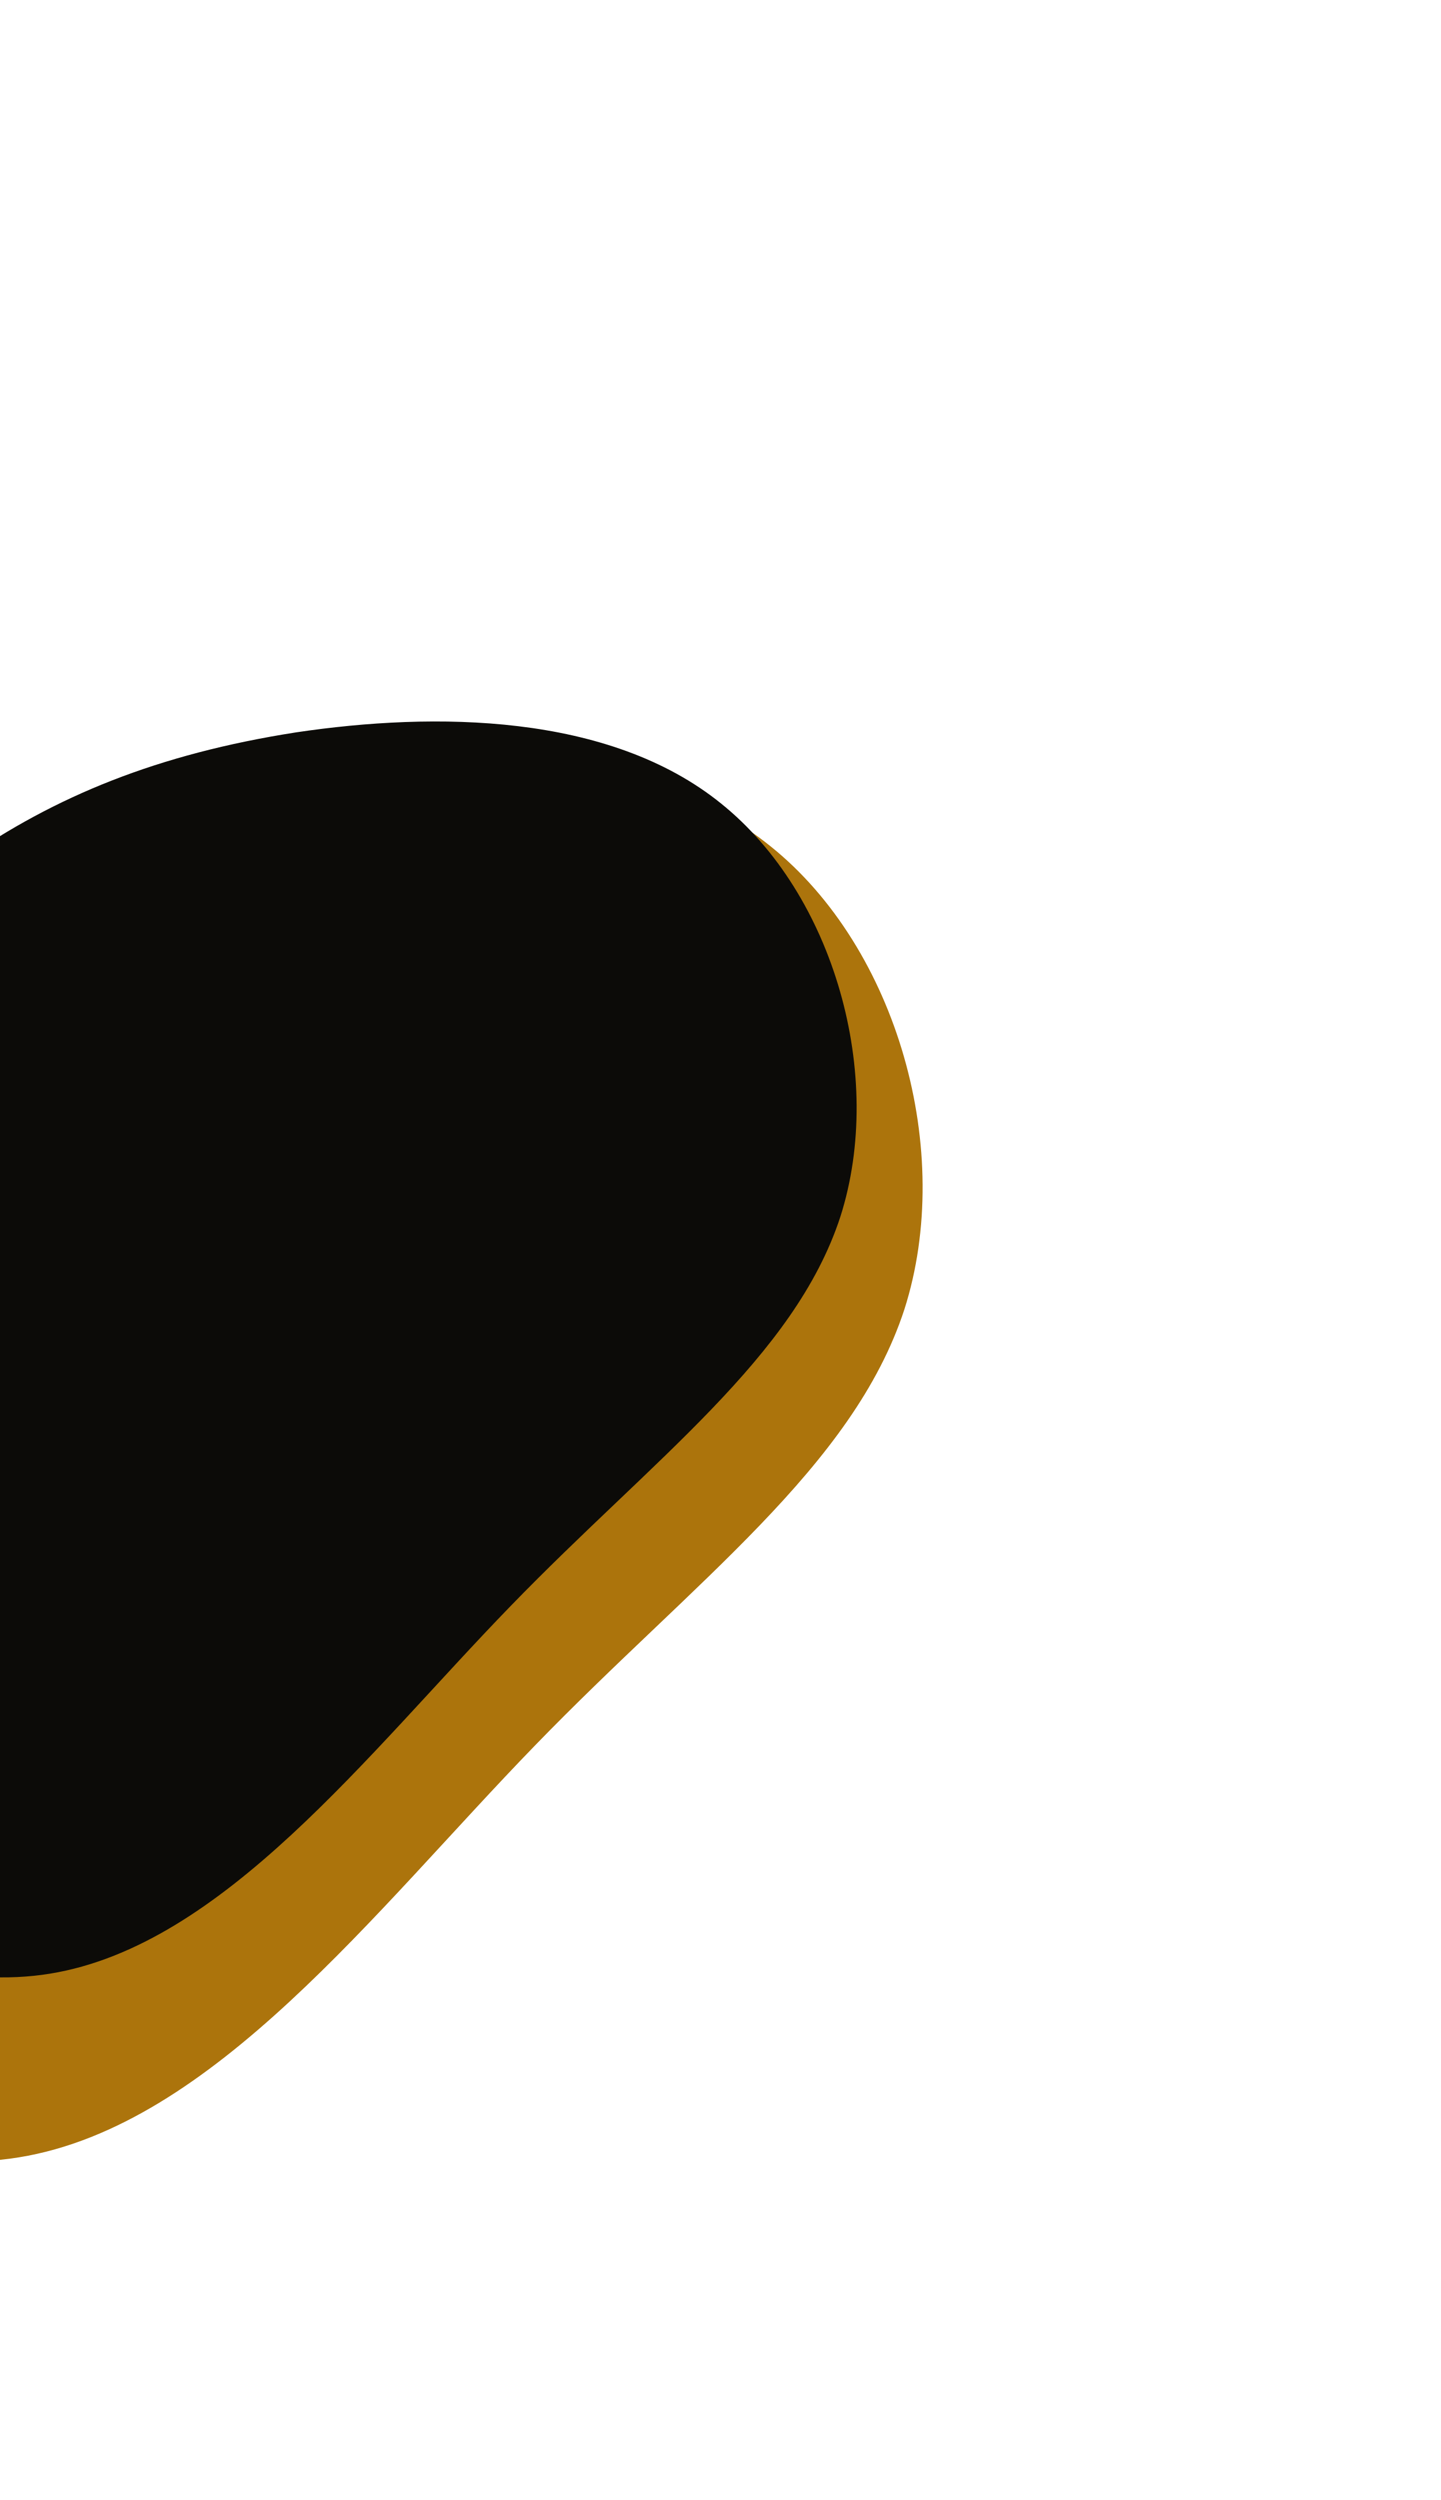
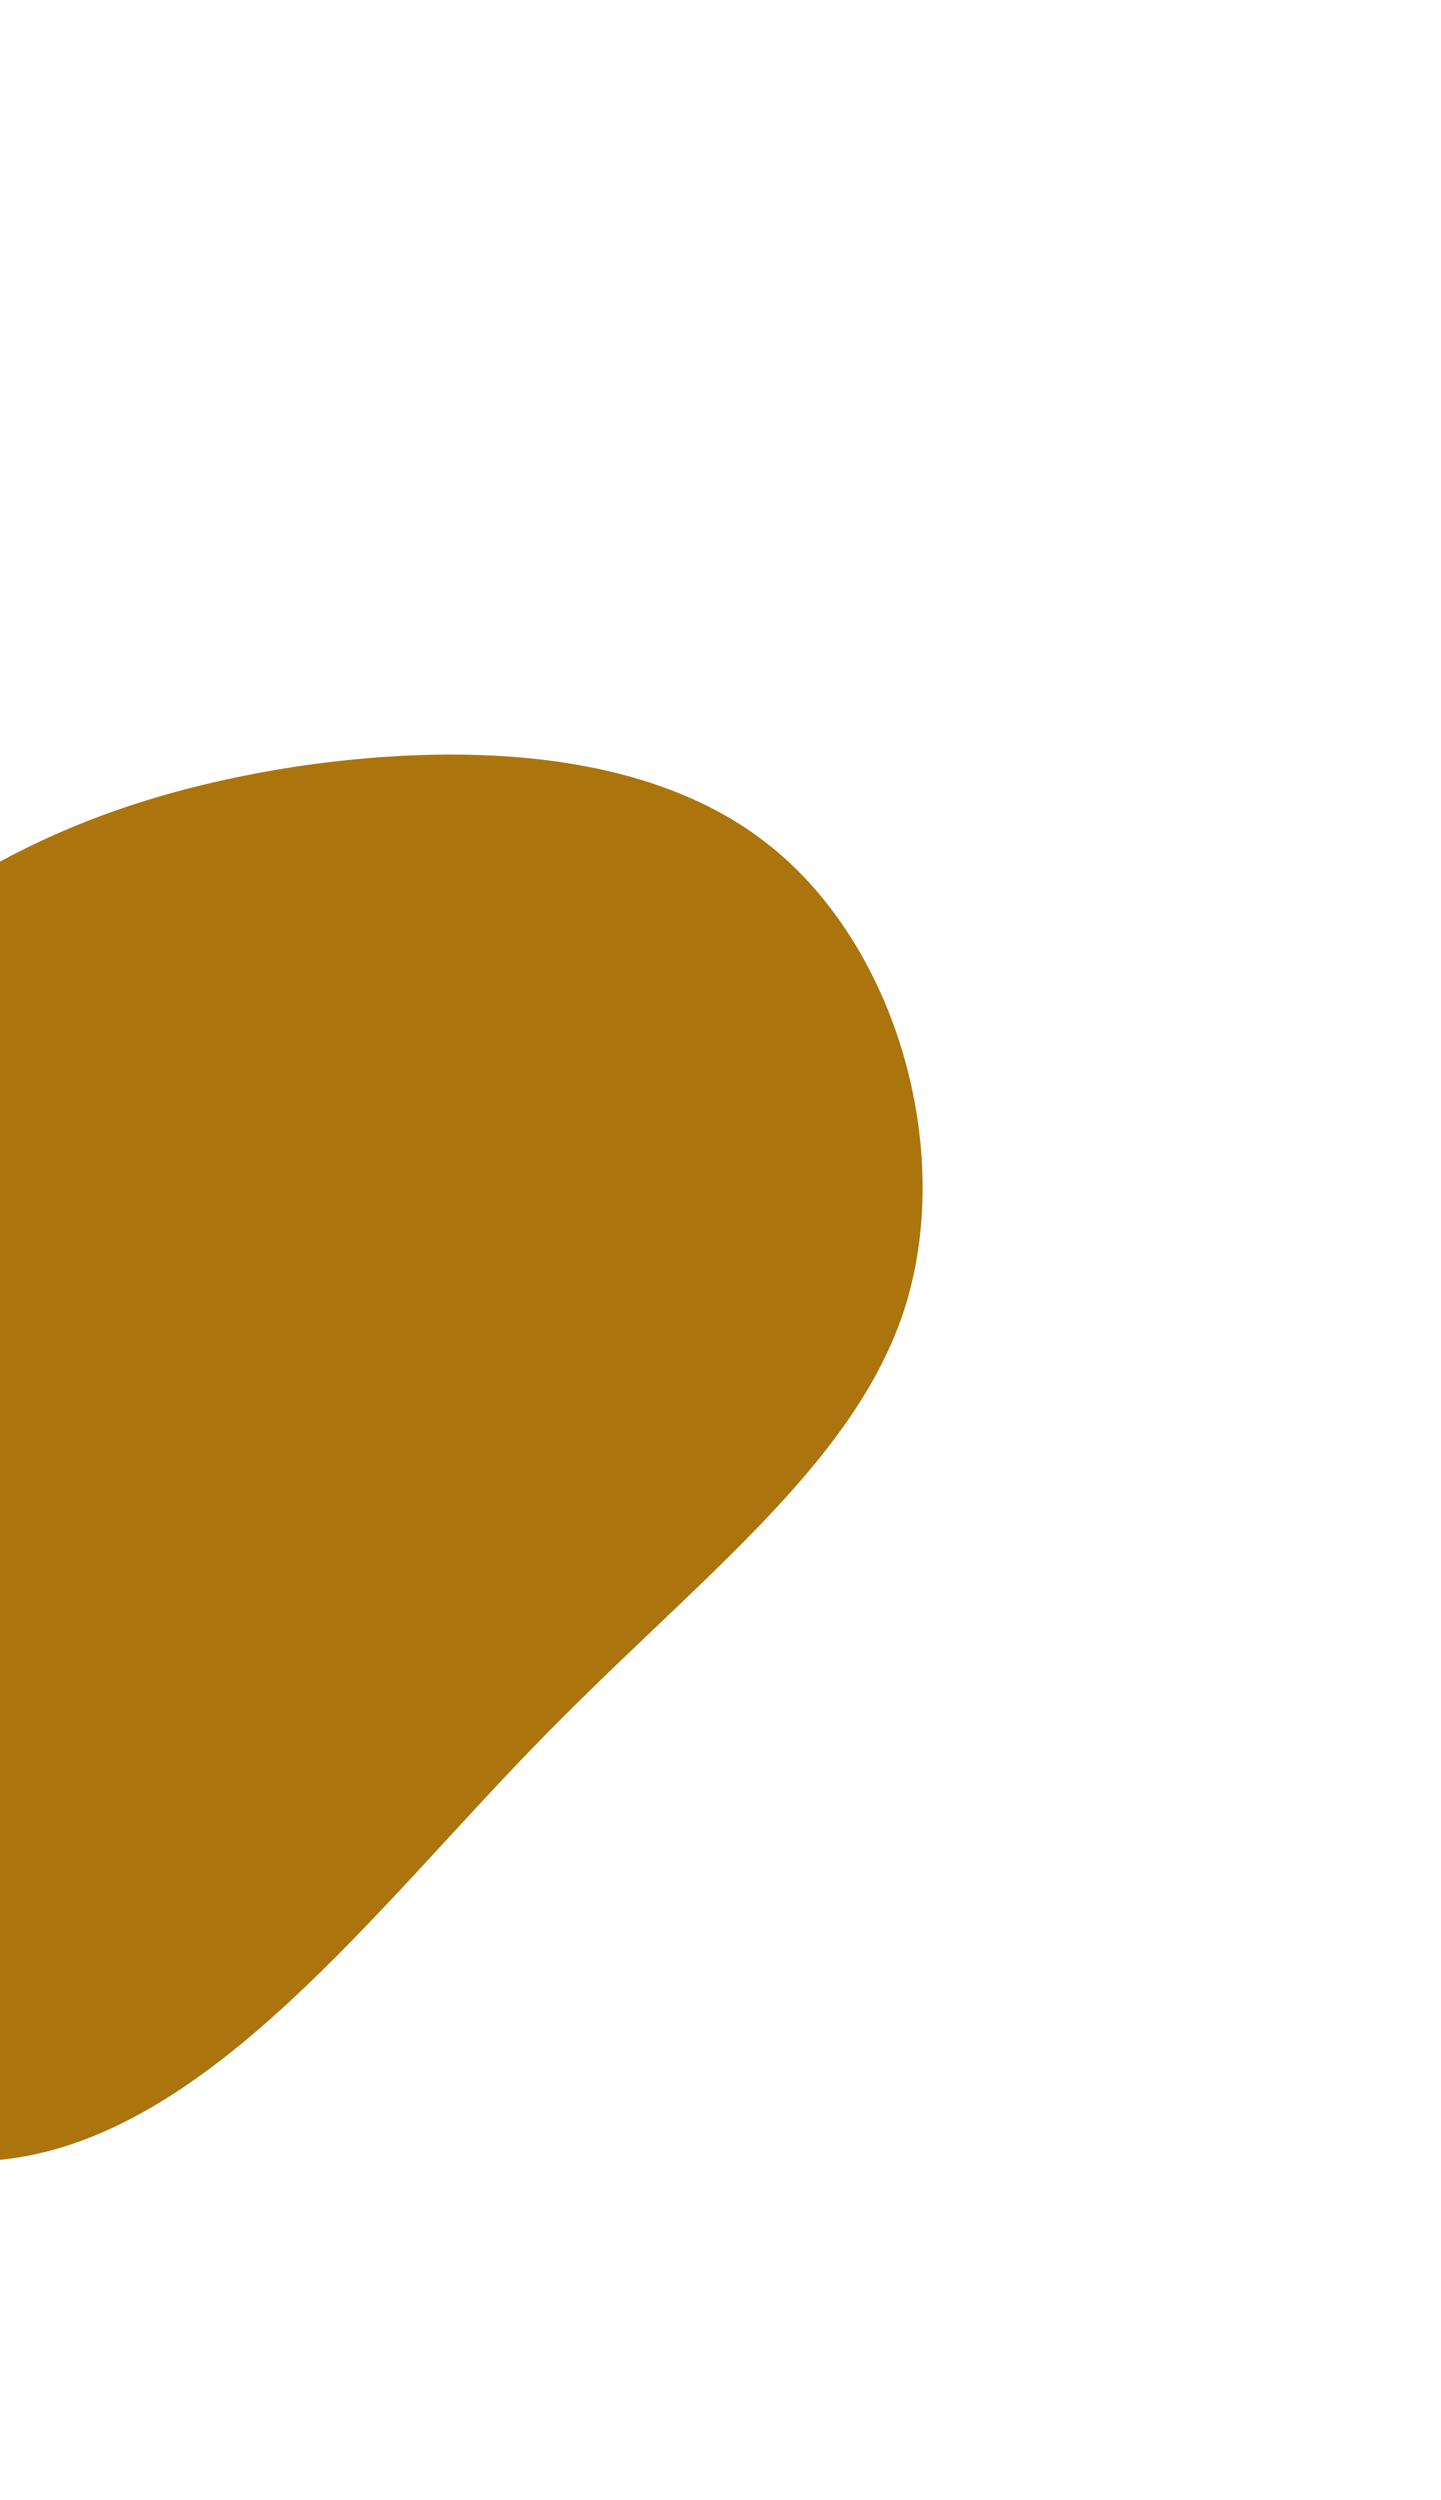
<svg xmlns="http://www.w3.org/2000/svg" width="282" height="489" viewBox="0 0 282 489" fill="none">
  <path d="M-92.888 360.573C-106.578 322.711 -89.68 276.402 -72.106 243.835C-54.315 211.295 -36.037 192.253 -15.519 178.121C4.782 163.961 27.323 154.711 57.659 149.976C87.968 145.458 126.262 145.699 150.83 165.561C175.614 185.45 186.861 225.204 176.987 256.107C166.896 286.982 135.873 309.25 104.695 341.41C73.272 373.759 41.721 415.784 3.712 421.966C-34.297 428.149 -78.981 398.462 -92.888 360.573Z" fill="#AC740C" />
-   <path d="M-76.446 331.237C-88.667 297.44 -73.583 256.102 -57.895 227.031C-42.014 197.984 -25.698 180.986 -7.383 168.371C10.739 155.732 30.86 147.475 57.939 143.249C84.994 139.215 119.178 139.431 141.108 157.16C163.231 174.914 173.271 210.4 164.457 237.986C155.45 265.546 127.757 285.424 99.926 314.132C71.876 343.008 43.712 380.521 9.783 386.04C-24.145 391.559 -64.032 365.059 -76.446 331.237Z" fill="#0C0B08" />
</svg>